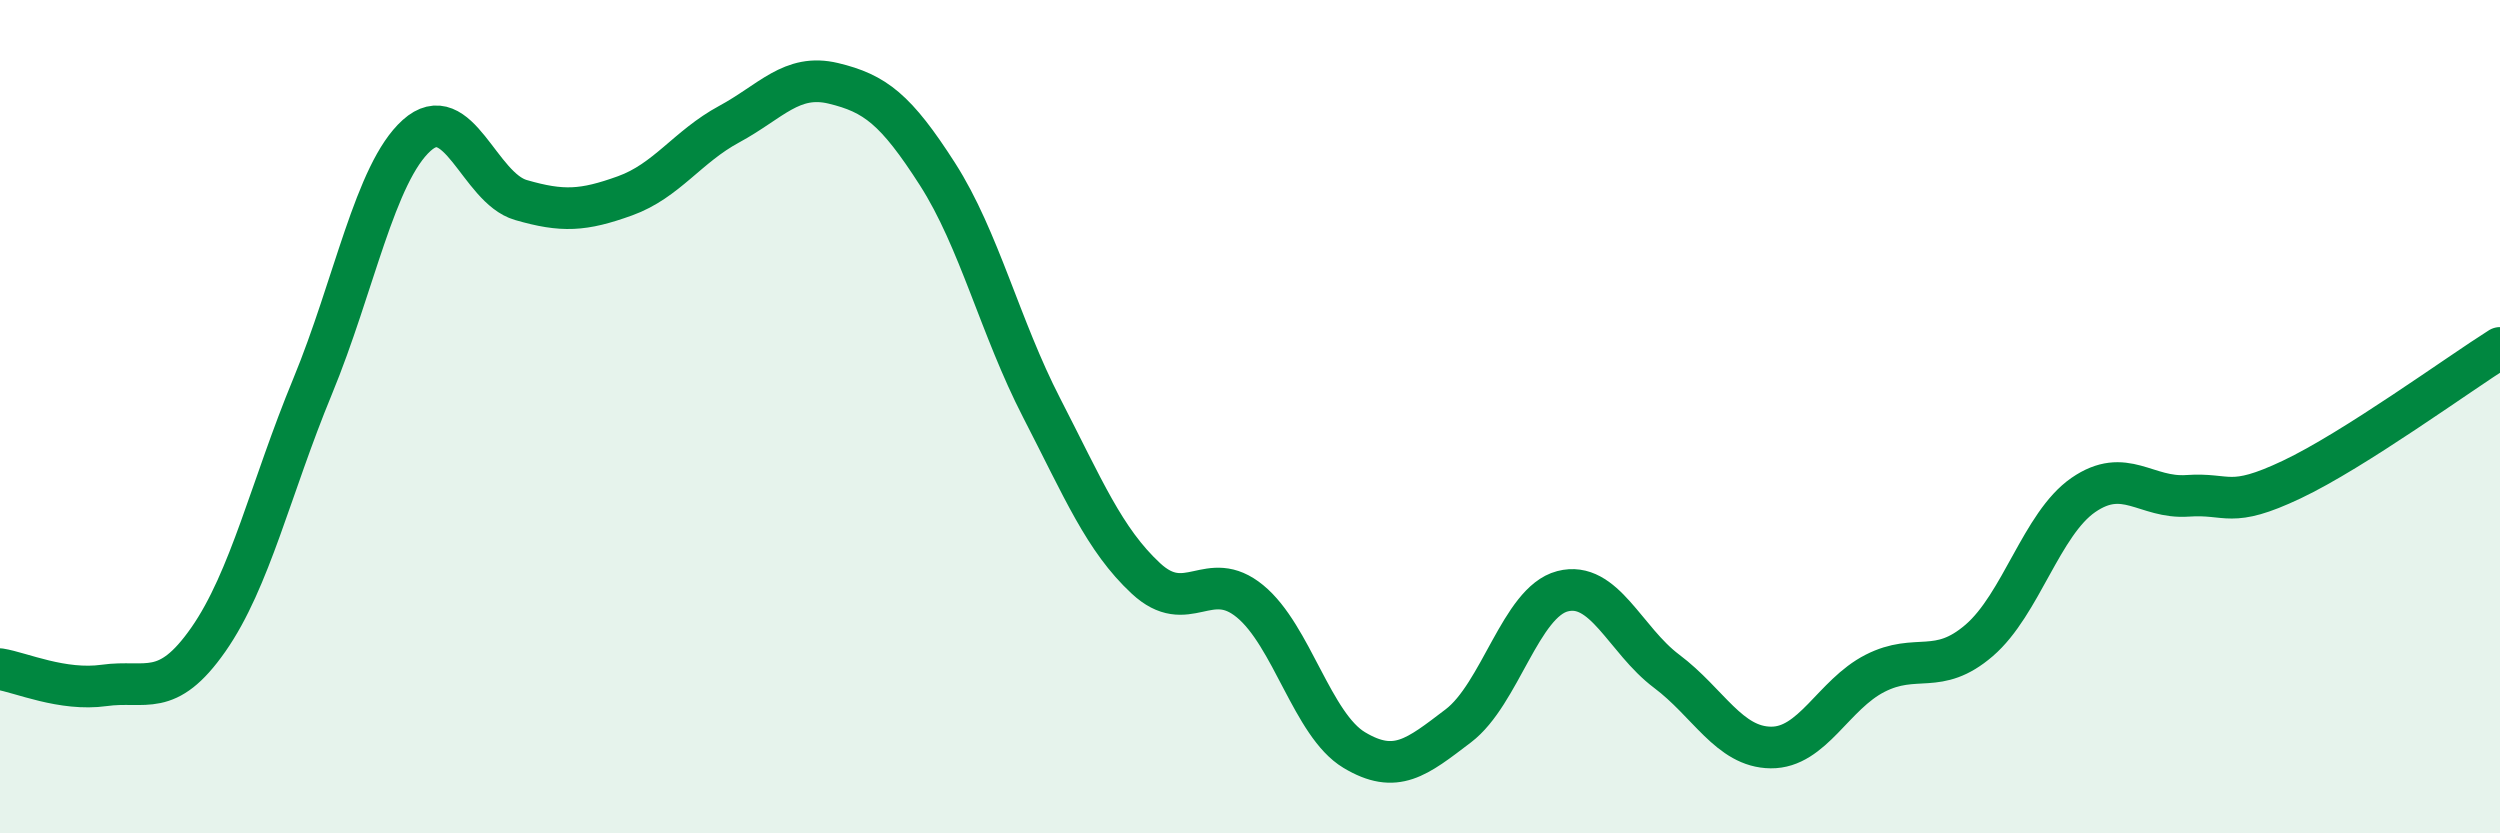
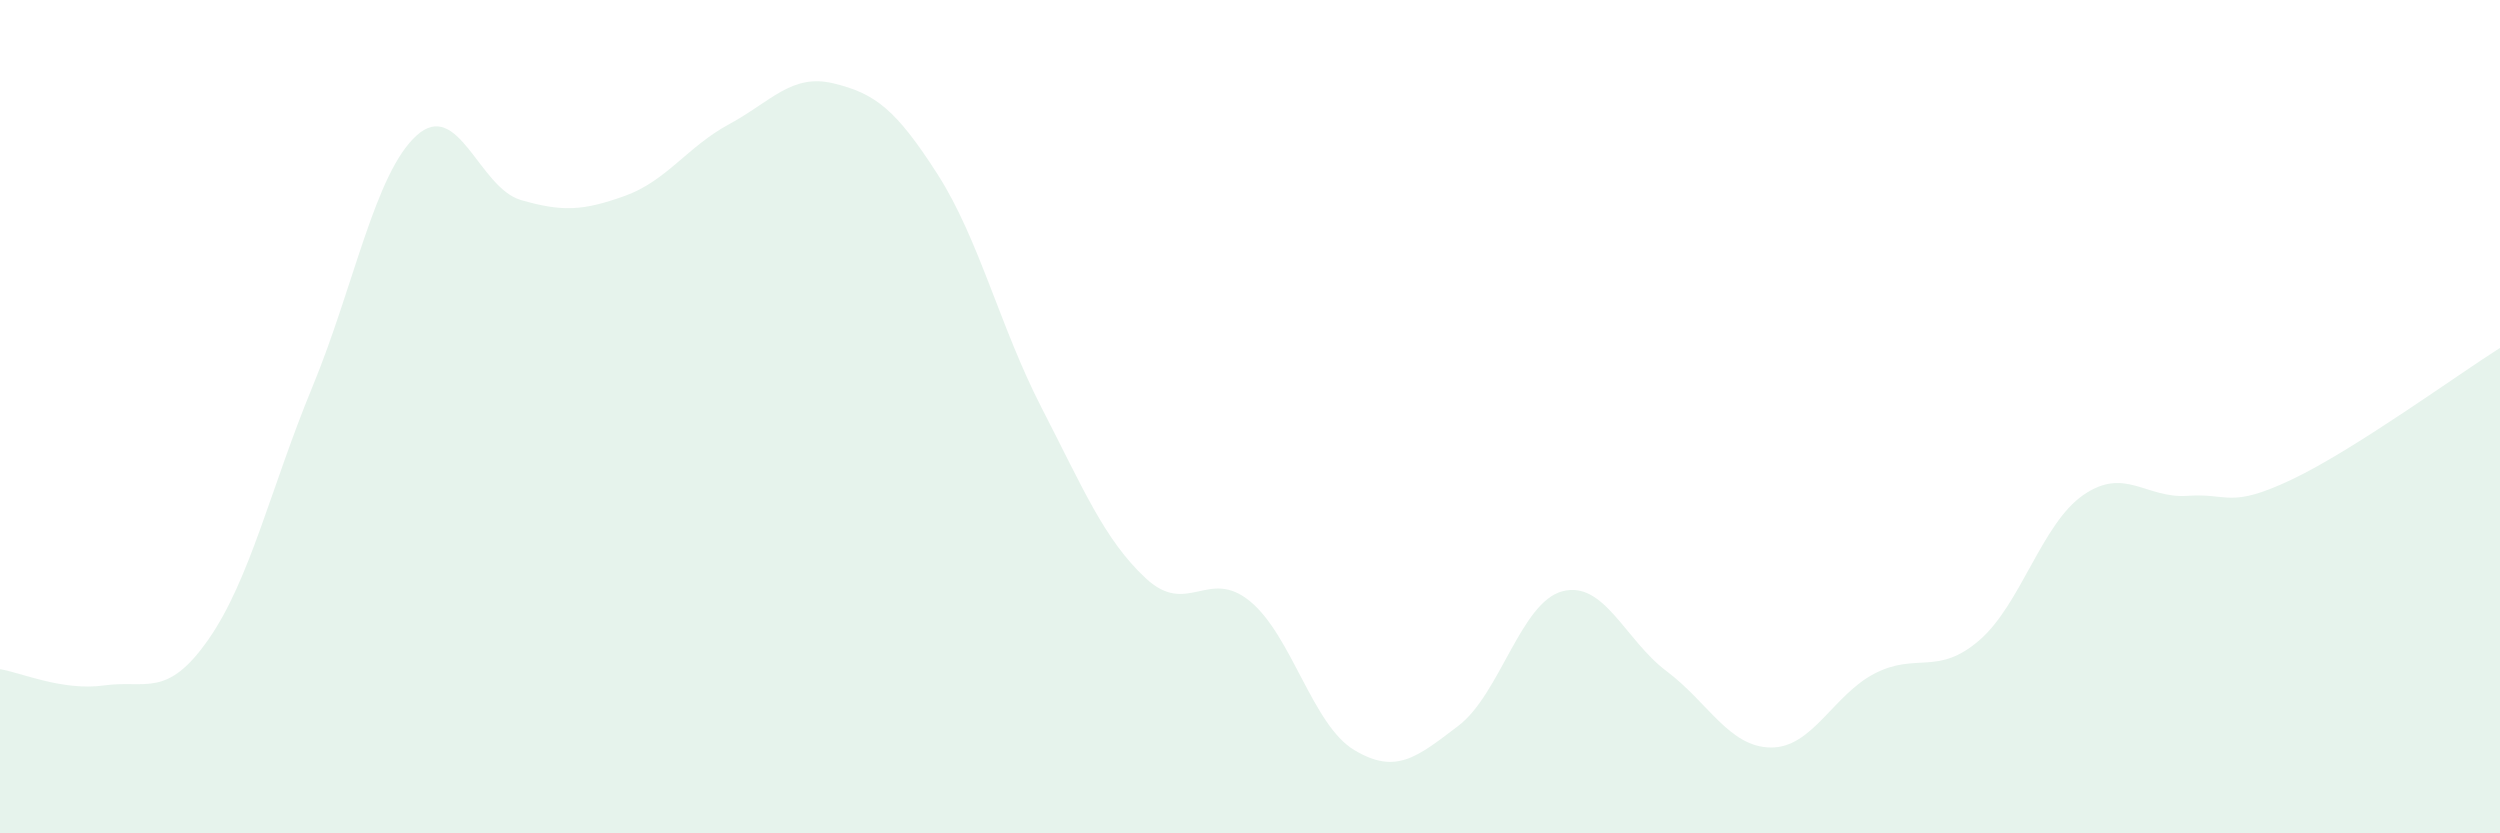
<svg xmlns="http://www.w3.org/2000/svg" width="60" height="20" viewBox="0 0 60 20">
  <path d="M 0,16.06 C 0.5,16.14 1.5,16.59 2.5,16.45 C 3.5,16.31 4,16.78 5,15.35 C 6,13.92 6.5,11.7 7.5,9.28 C 8.5,6.86 9,4.15 10,3.25 C 11,2.35 11.5,4.51 12.5,4.8 C 13.5,5.09 14,5.06 15,4.7 C 16,4.34 16.5,3.52 17.5,2.98 C 18.5,2.44 19,1.76 20,2 C 21,2.24 21.5,2.62 22.5,4.18 C 23.5,5.74 24,7.85 25,9.79 C 26,11.73 26.5,12.95 27.5,13.88 C 28.5,14.81 29,13.61 30,14.43 C 31,15.25 31.5,17.4 32.5,18 C 33.5,18.6 34,18.18 35,17.42 C 36,16.66 36.5,14.45 37.5,14.19 C 38.5,13.93 39,15.36 40,16.11 C 41,16.86 41.5,17.93 42.5,17.94 C 43.5,17.95 44,16.67 45,16.16 C 46,15.65 46.5,16.23 47.5,15.37 C 48.5,14.51 49,12.57 50,11.88 C 51,11.19 51.5,11.97 52.5,11.9 C 53.5,11.83 53.5,12.22 55,11.51 C 56.5,10.8 59,8.98 60,8.35L60 20L0 20Z" fill="#008740" opacity="0.1" stroke-linecap="round" stroke-linejoin="round" />
-   <path d="M 0,16.06 C 0.5,16.14 1.5,16.59 2.5,16.45 C 3.5,16.31 4,16.78 5,15.35 C 6,13.92 6.5,11.7 7.5,9.28 C 8.5,6.86 9,4.15 10,3.25 C 11,2.35 11.5,4.51 12.5,4.8 C 13.5,5.09 14,5.06 15,4.7 C 16,4.34 16.5,3.52 17.5,2.98 C 18.5,2.44 19,1.76 20,2 C 21,2.24 21.5,2.62 22.5,4.18 C 23.5,5.74 24,7.85 25,9.79 C 26,11.73 26.5,12.95 27.5,13.88 C 28.5,14.81 29,13.61 30,14.43 C 31,15.25 31.5,17.4 32.5,18 C 33.5,18.6 34,18.18 35,17.42 C 36,16.66 36.5,14.45 37.5,14.19 C 38.5,13.93 39,15.36 40,16.11 C 41,16.86 41.5,17.93 42.5,17.94 C 43.5,17.95 44,16.67 45,16.16 C 46,15.65 46.5,16.23 47.5,15.37 C 48.5,14.51 49,12.57 50,11.88 C 51,11.19 51.5,11.97 52.5,11.9 C 53.5,11.83 53.5,12.22 55,11.51 C 56.5,10.8 59,8.98 60,8.35" stroke="#008740" stroke-width="1" fill="none" stroke-linecap="round" stroke-linejoin="round" />
</svg>